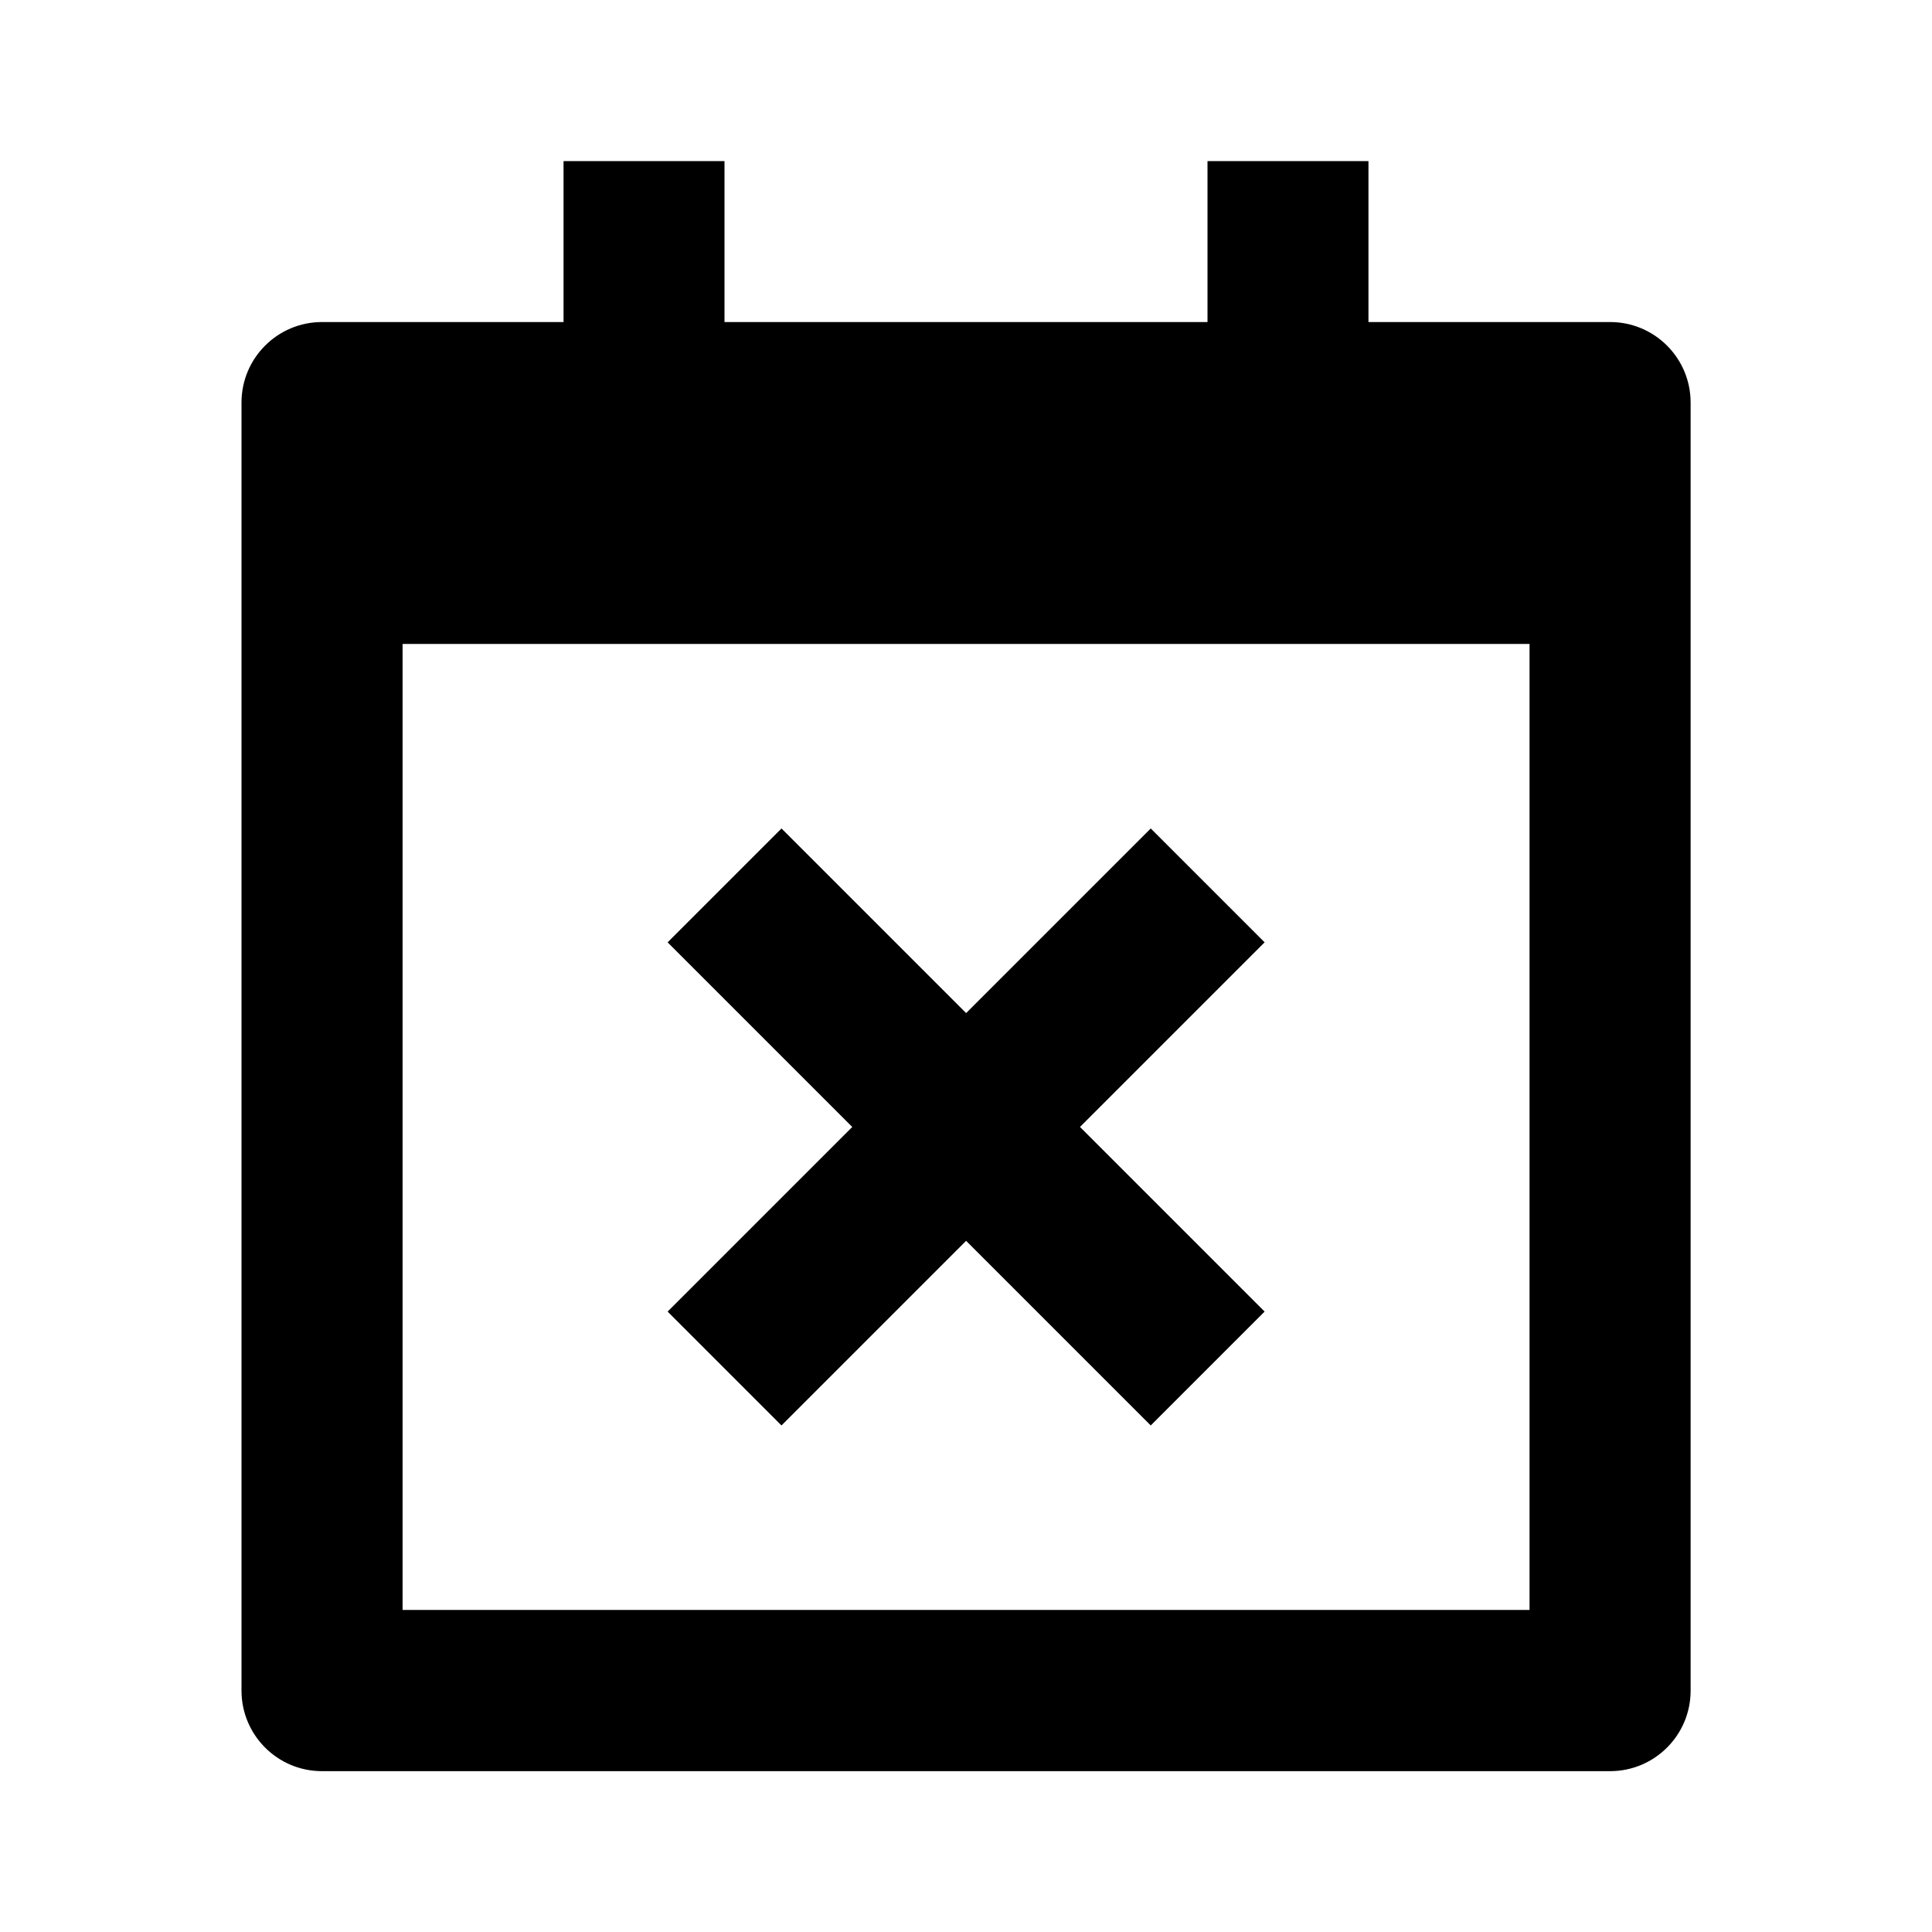
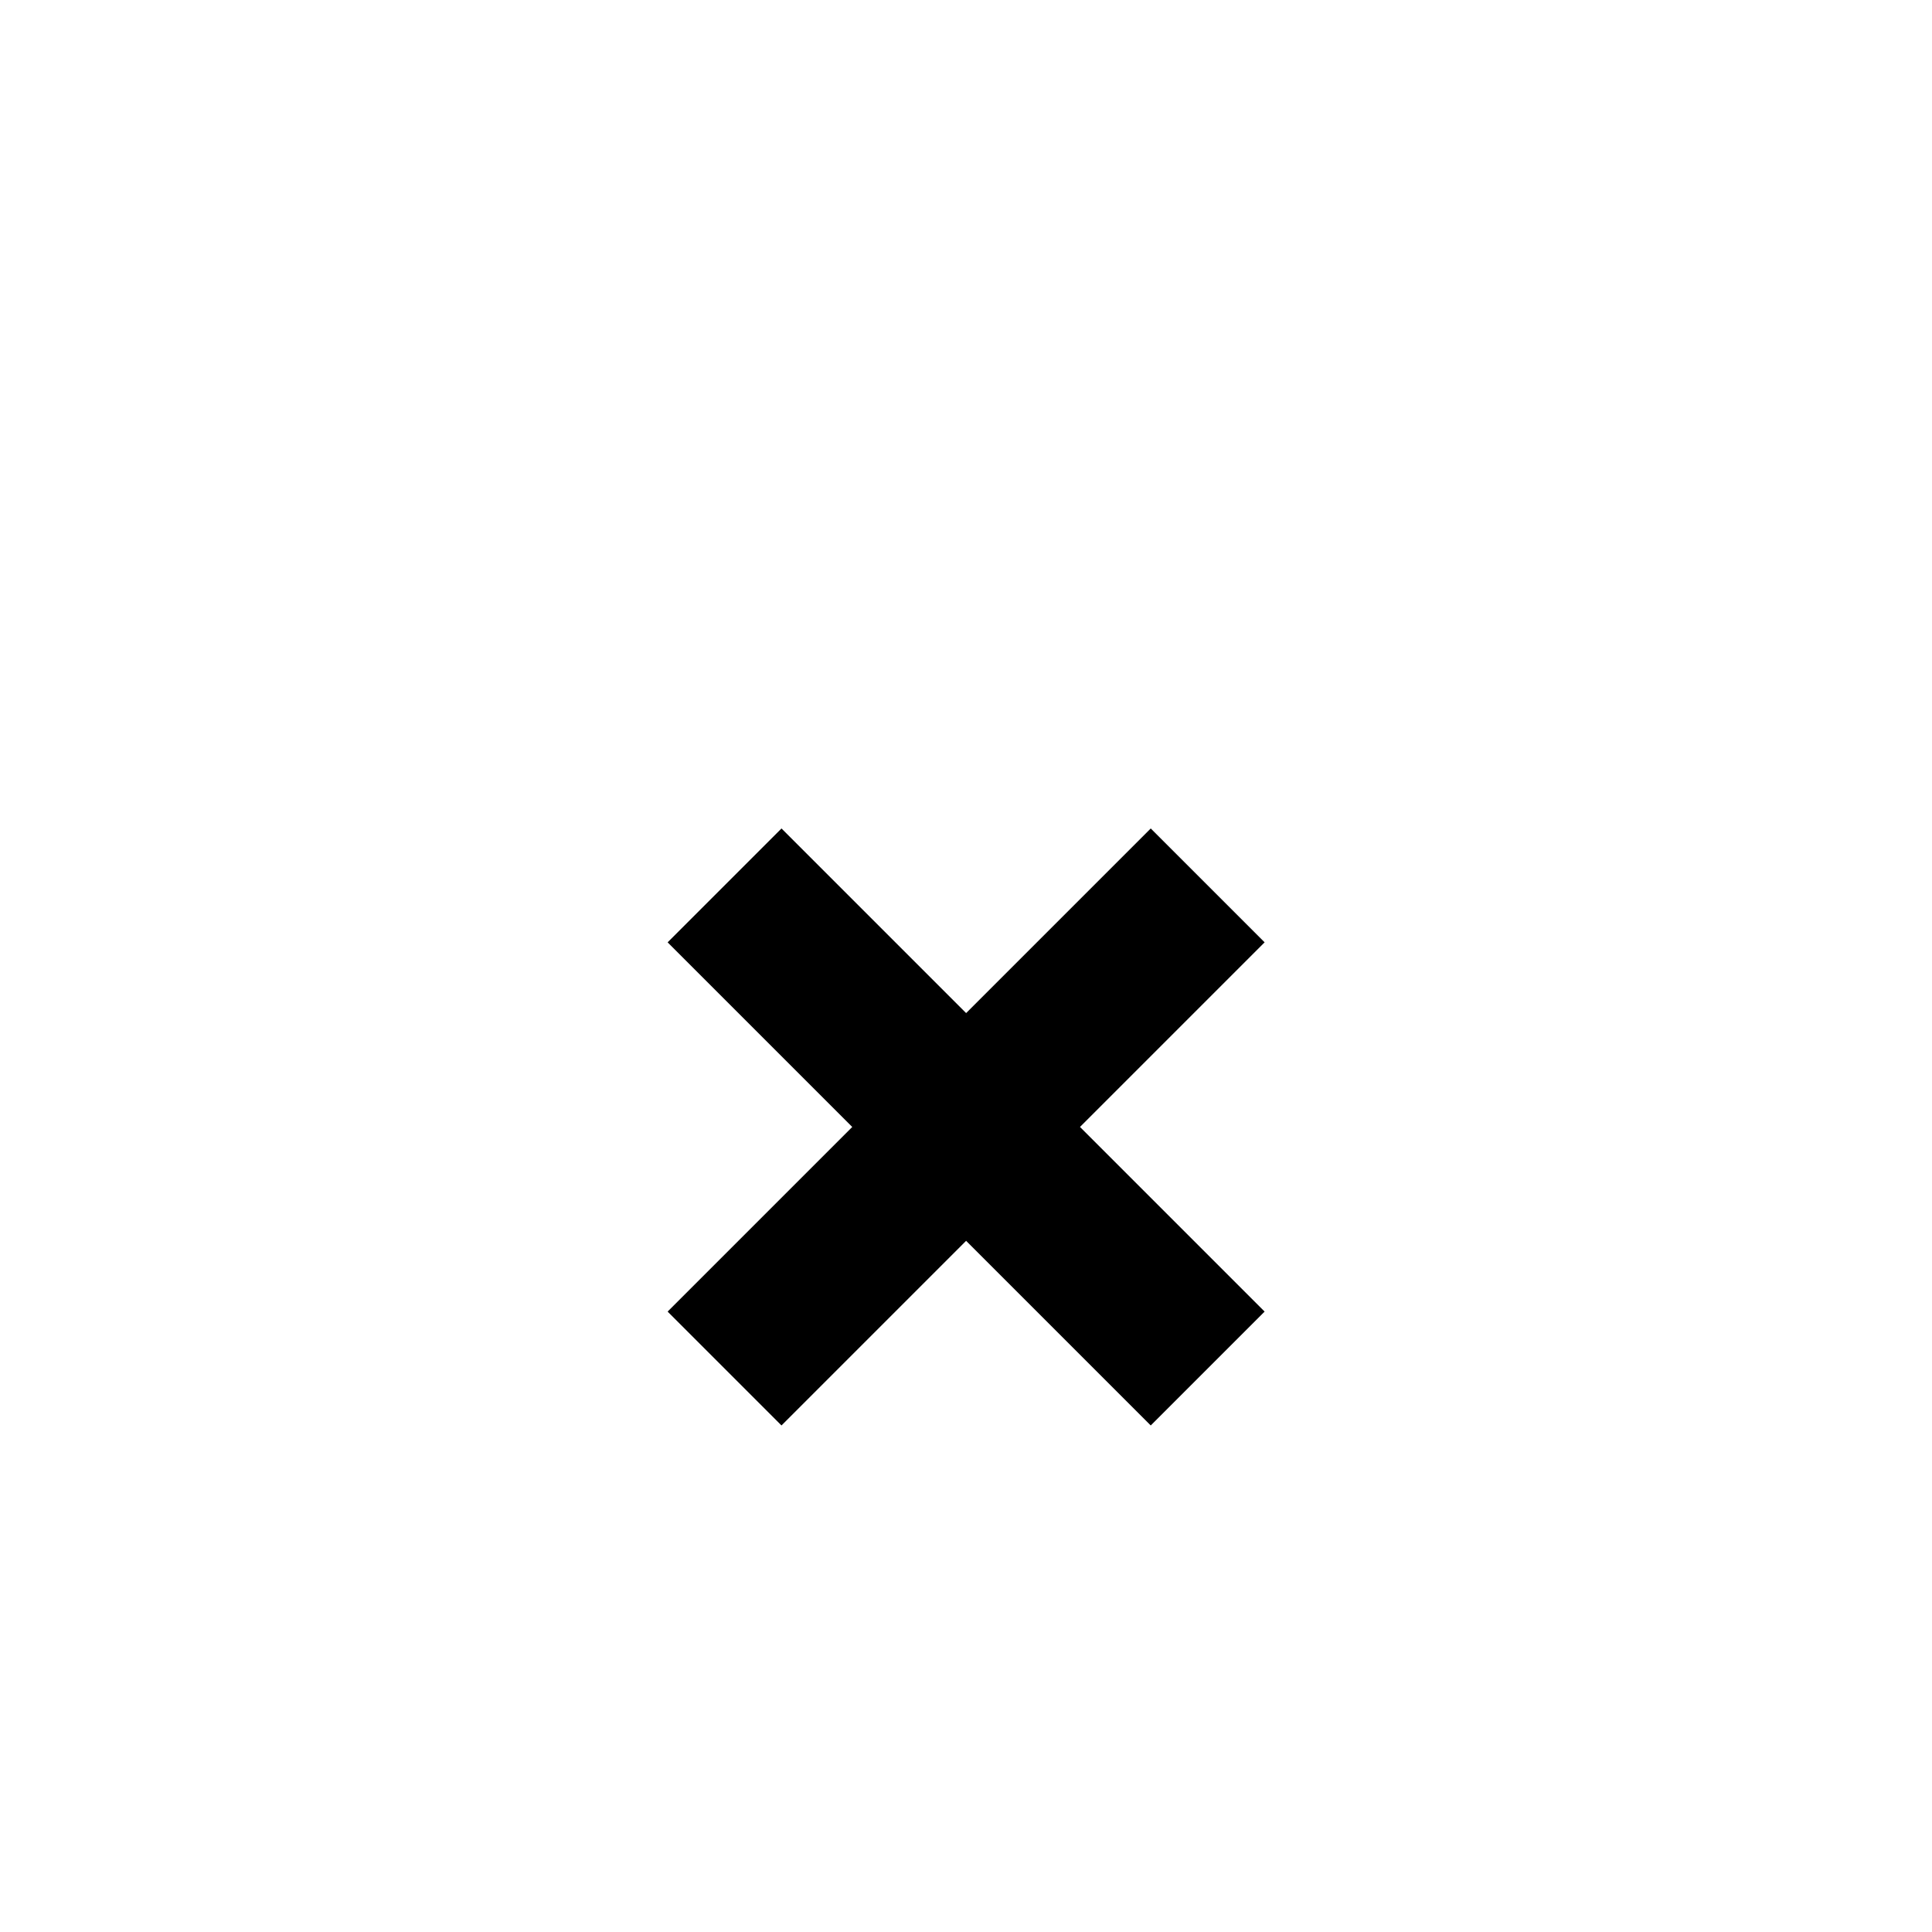
<svg xmlns="http://www.w3.org/2000/svg" version="1.1" width="16" height="16" viewBox="0 0 16 16">
  <title>bx-calendar-x</title>
  <path d="M5.529 10.862l0.943 0.943 1.529-1.529 1.529 1.529 0.943-0.943-1.529-1.529 1.529-1.529-0.943-0.943-1.529 1.529-1.529-1.529-0.943 0.943 1.529 1.529z" />
-   <path d="M13.333 2.667h-2v-1.333h-1.333v1.333h-4v-1.333h-1.333v1.333h-2c-0.368 0-0.667 0.298-0.667 0.667v0 10.667c0 0.368 0.298 0.667 0.667 0.667v0h10.667c0.368 0 0.667-0.298 0.667-0.667v0-10.667c0-0.368-0.298-0.667-0.667-0.667v0zM12.667 13.333h-9.333v-8h9.333v8z" />
</svg>